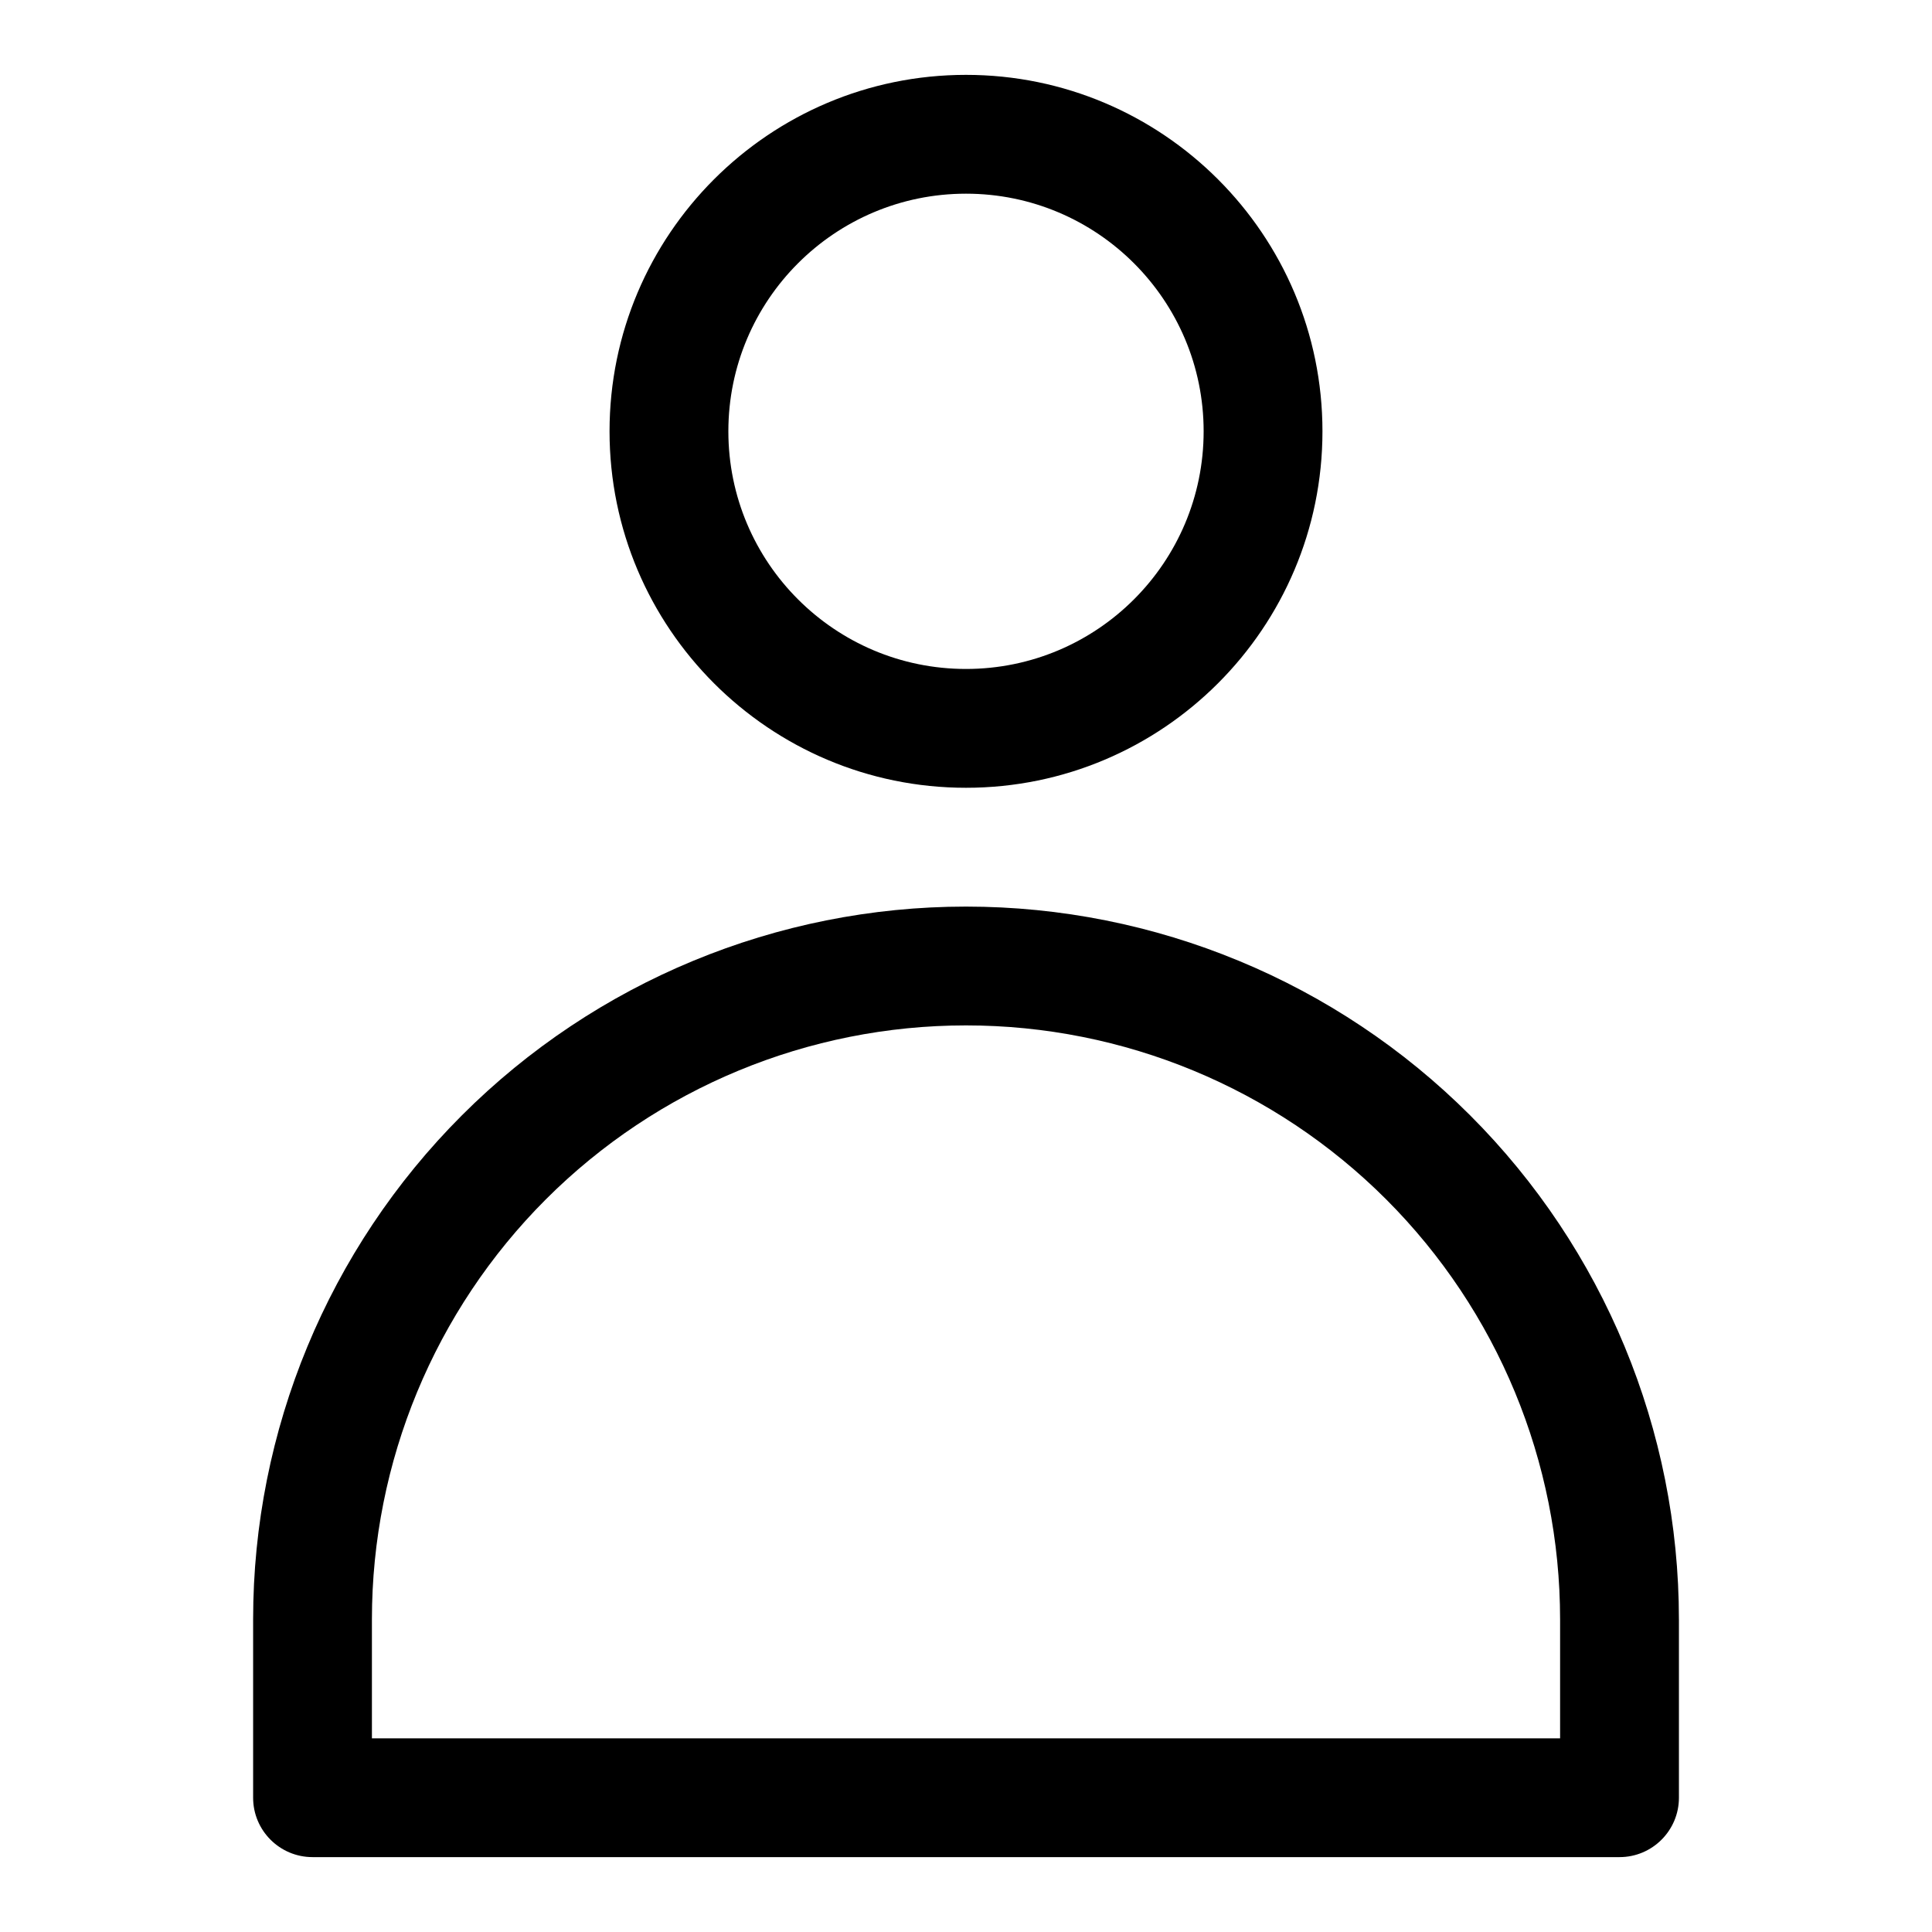
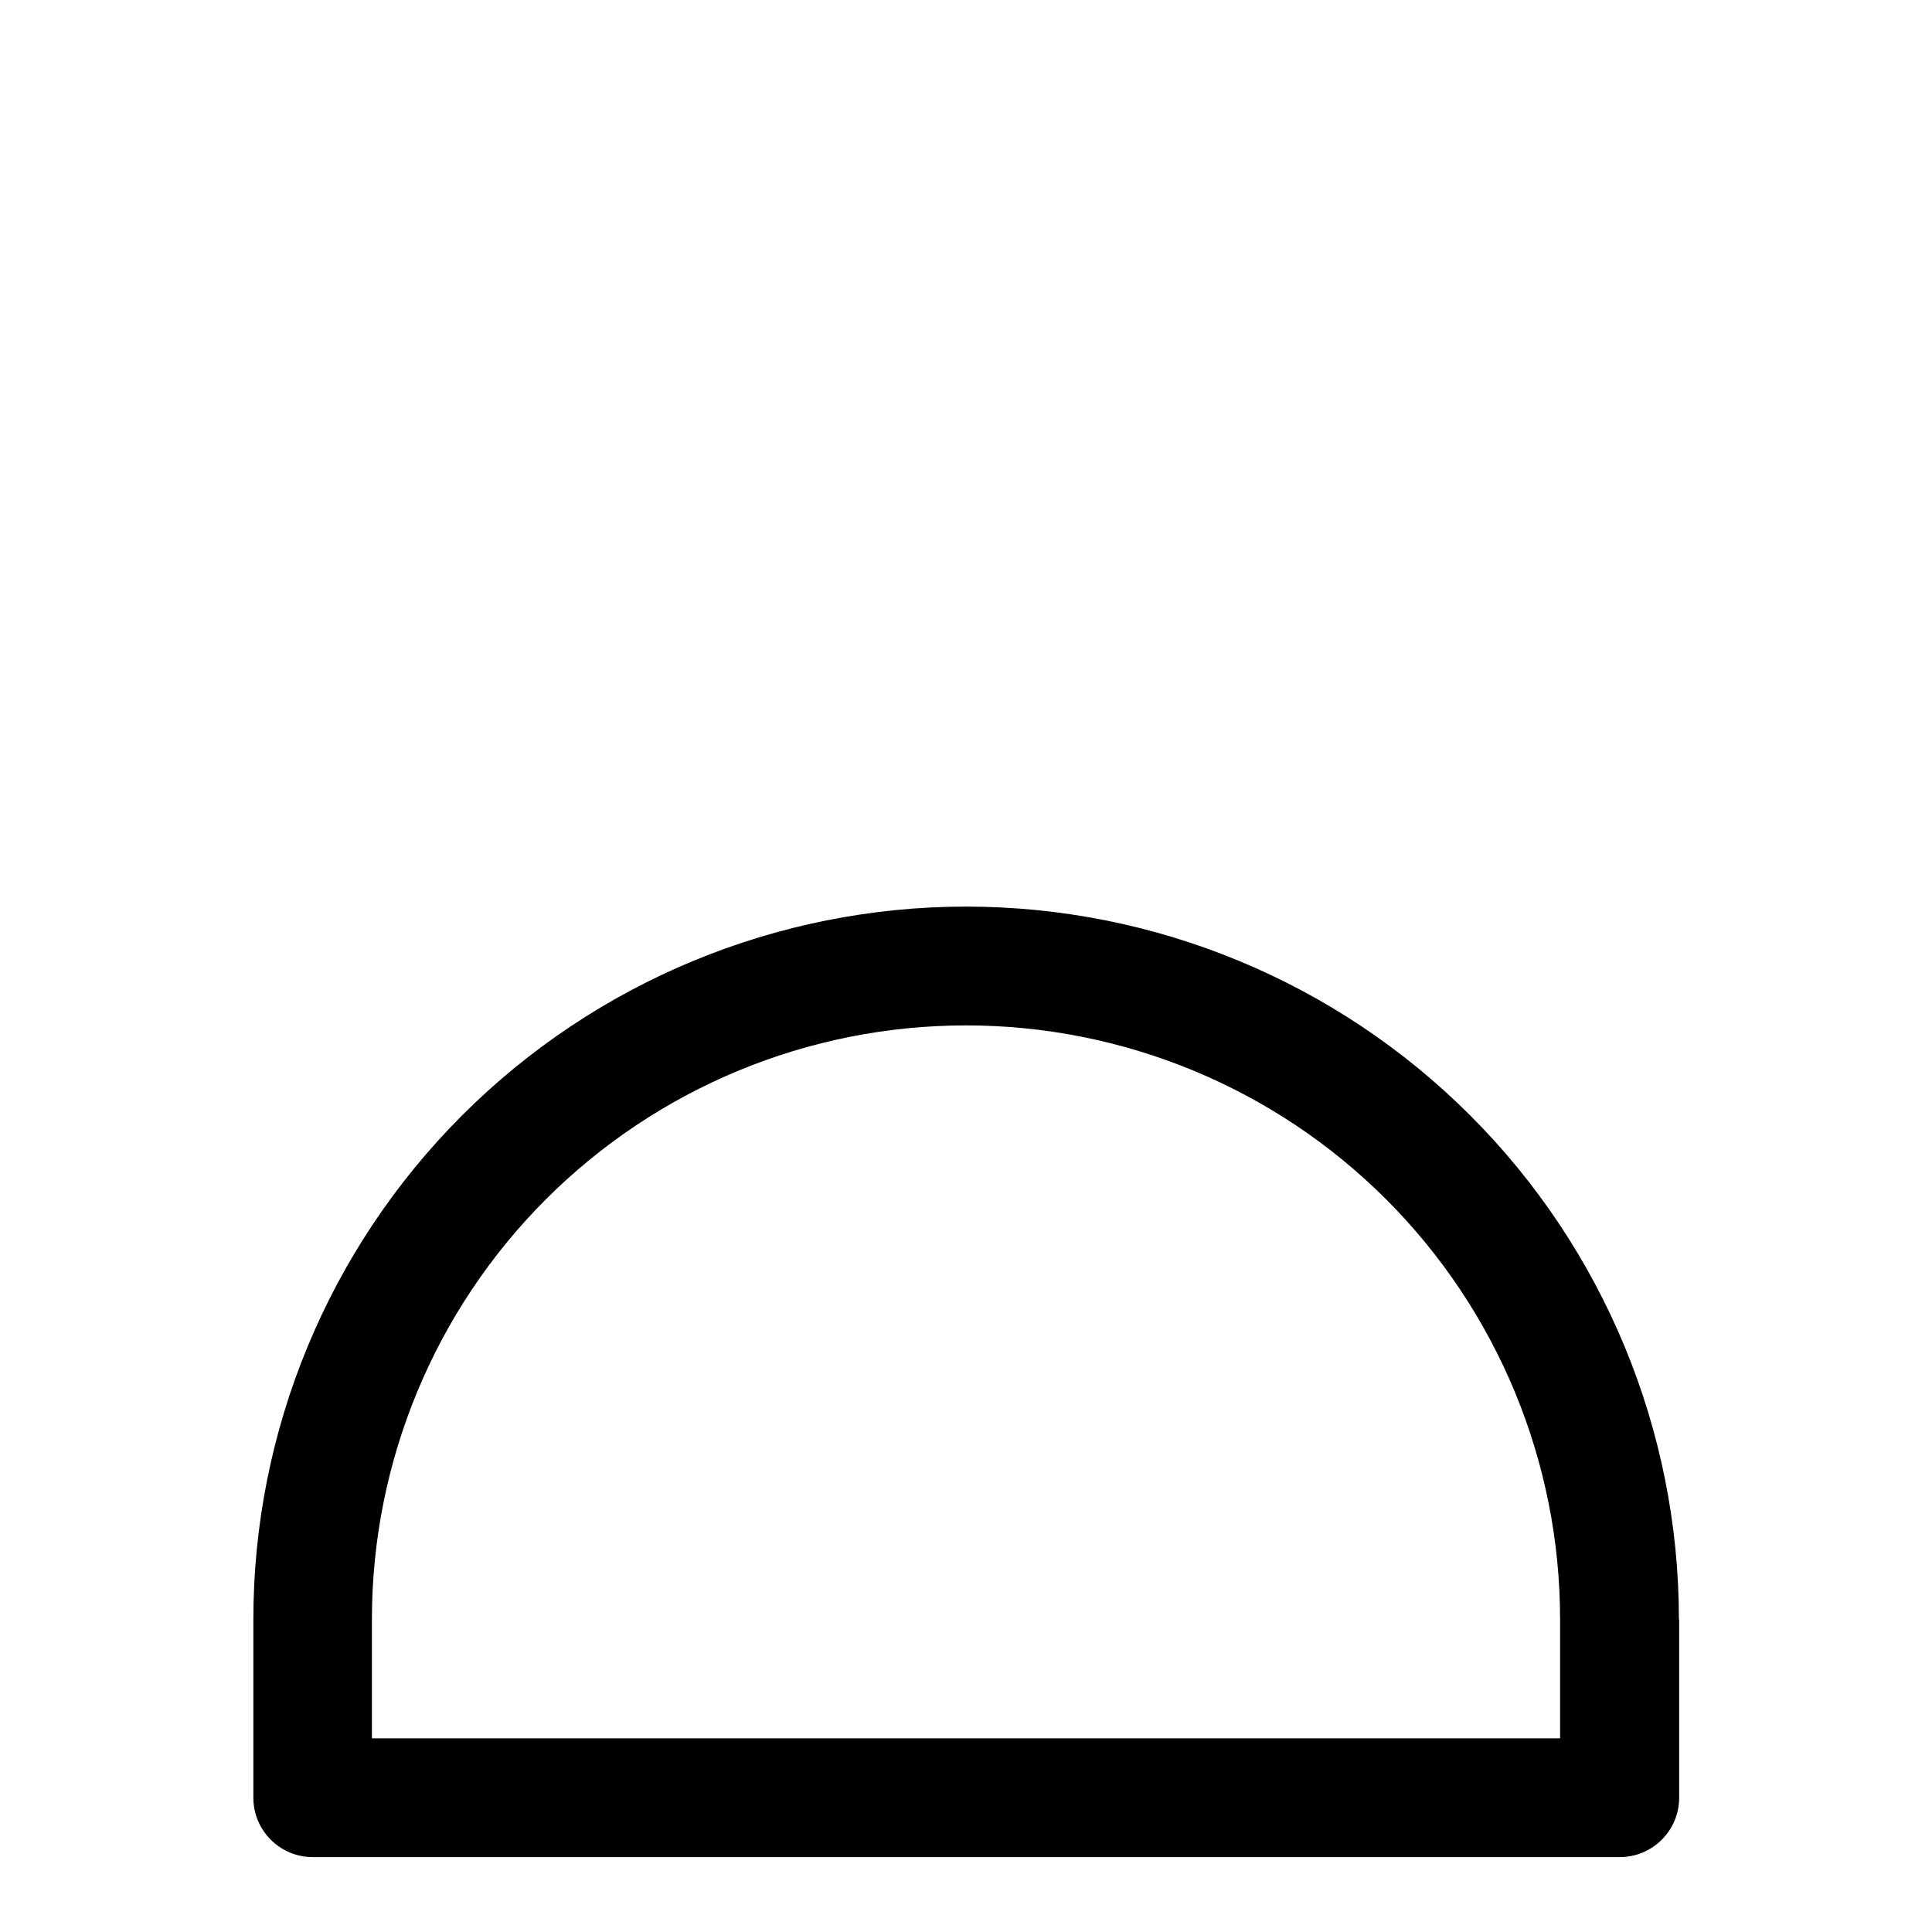
<svg xmlns="http://www.w3.org/2000/svg" fill="#000000" width="800px" height="800px" version="1.1" viewBox="144 144 512 512">
  <g fill-rule="evenodd">
-     <path d="m400 163.84c-52.129 0-94.465 42.336-94.465 94.465 0 52.129 42.336 94.465 94.465 94.465s94.465-42.336 94.465-94.465c0-52.129-42.336-94.465-94.465-94.465zm0 31.488c34.762 0 62.977 28.215 62.977 62.977s-28.215 62.977-62.977 62.977-62.977-28.215-62.977-62.977 28.215-62.977 62.977-62.977z" />
-     <path d="m588.93 573.15c0-50.098-19.902-98.148-55.324-133.57-35.426-35.426-83.477-55.324-133.57-55.324h-0.062c-50.098 0-98.148 19.902-133.57 55.324-35.426 35.426-55.324 83.477-55.324 133.57v47.262c0 8.691 7.055 15.742 15.742 15.742h346.37c8.691 0 15.742-7.055 15.742-15.742v-47.262zm-31.488 0v31.52h-314.88v-31.52c0-41.754 16.578-81.789 46.098-111.31 29.52-29.52 69.559-46.098 111.31-46.098h0.062c41.754 0 81.789 16.578 111.31 46.098s46.098 69.559 46.098 111.31z" />
+     <path d="m588.93 573.15c0-50.098-19.902-98.148-55.324-133.57-35.426-35.426-83.477-55.324-133.57-55.324c-50.098 0-98.148 19.902-133.57 55.324-35.426 35.426-55.324 83.477-55.324 133.57v47.262c0 8.691 7.055 15.742 15.742 15.742h346.37c8.691 0 15.742-7.055 15.742-15.742v-47.262zm-31.488 0v31.52h-314.88v-31.52c0-41.754 16.578-81.789 46.098-111.31 29.52-29.52 69.559-46.098 111.31-46.098h0.062c41.754 0 81.789 16.578 111.31 46.098s46.098 69.559 46.098 111.31z" />
  </g>
</svg>